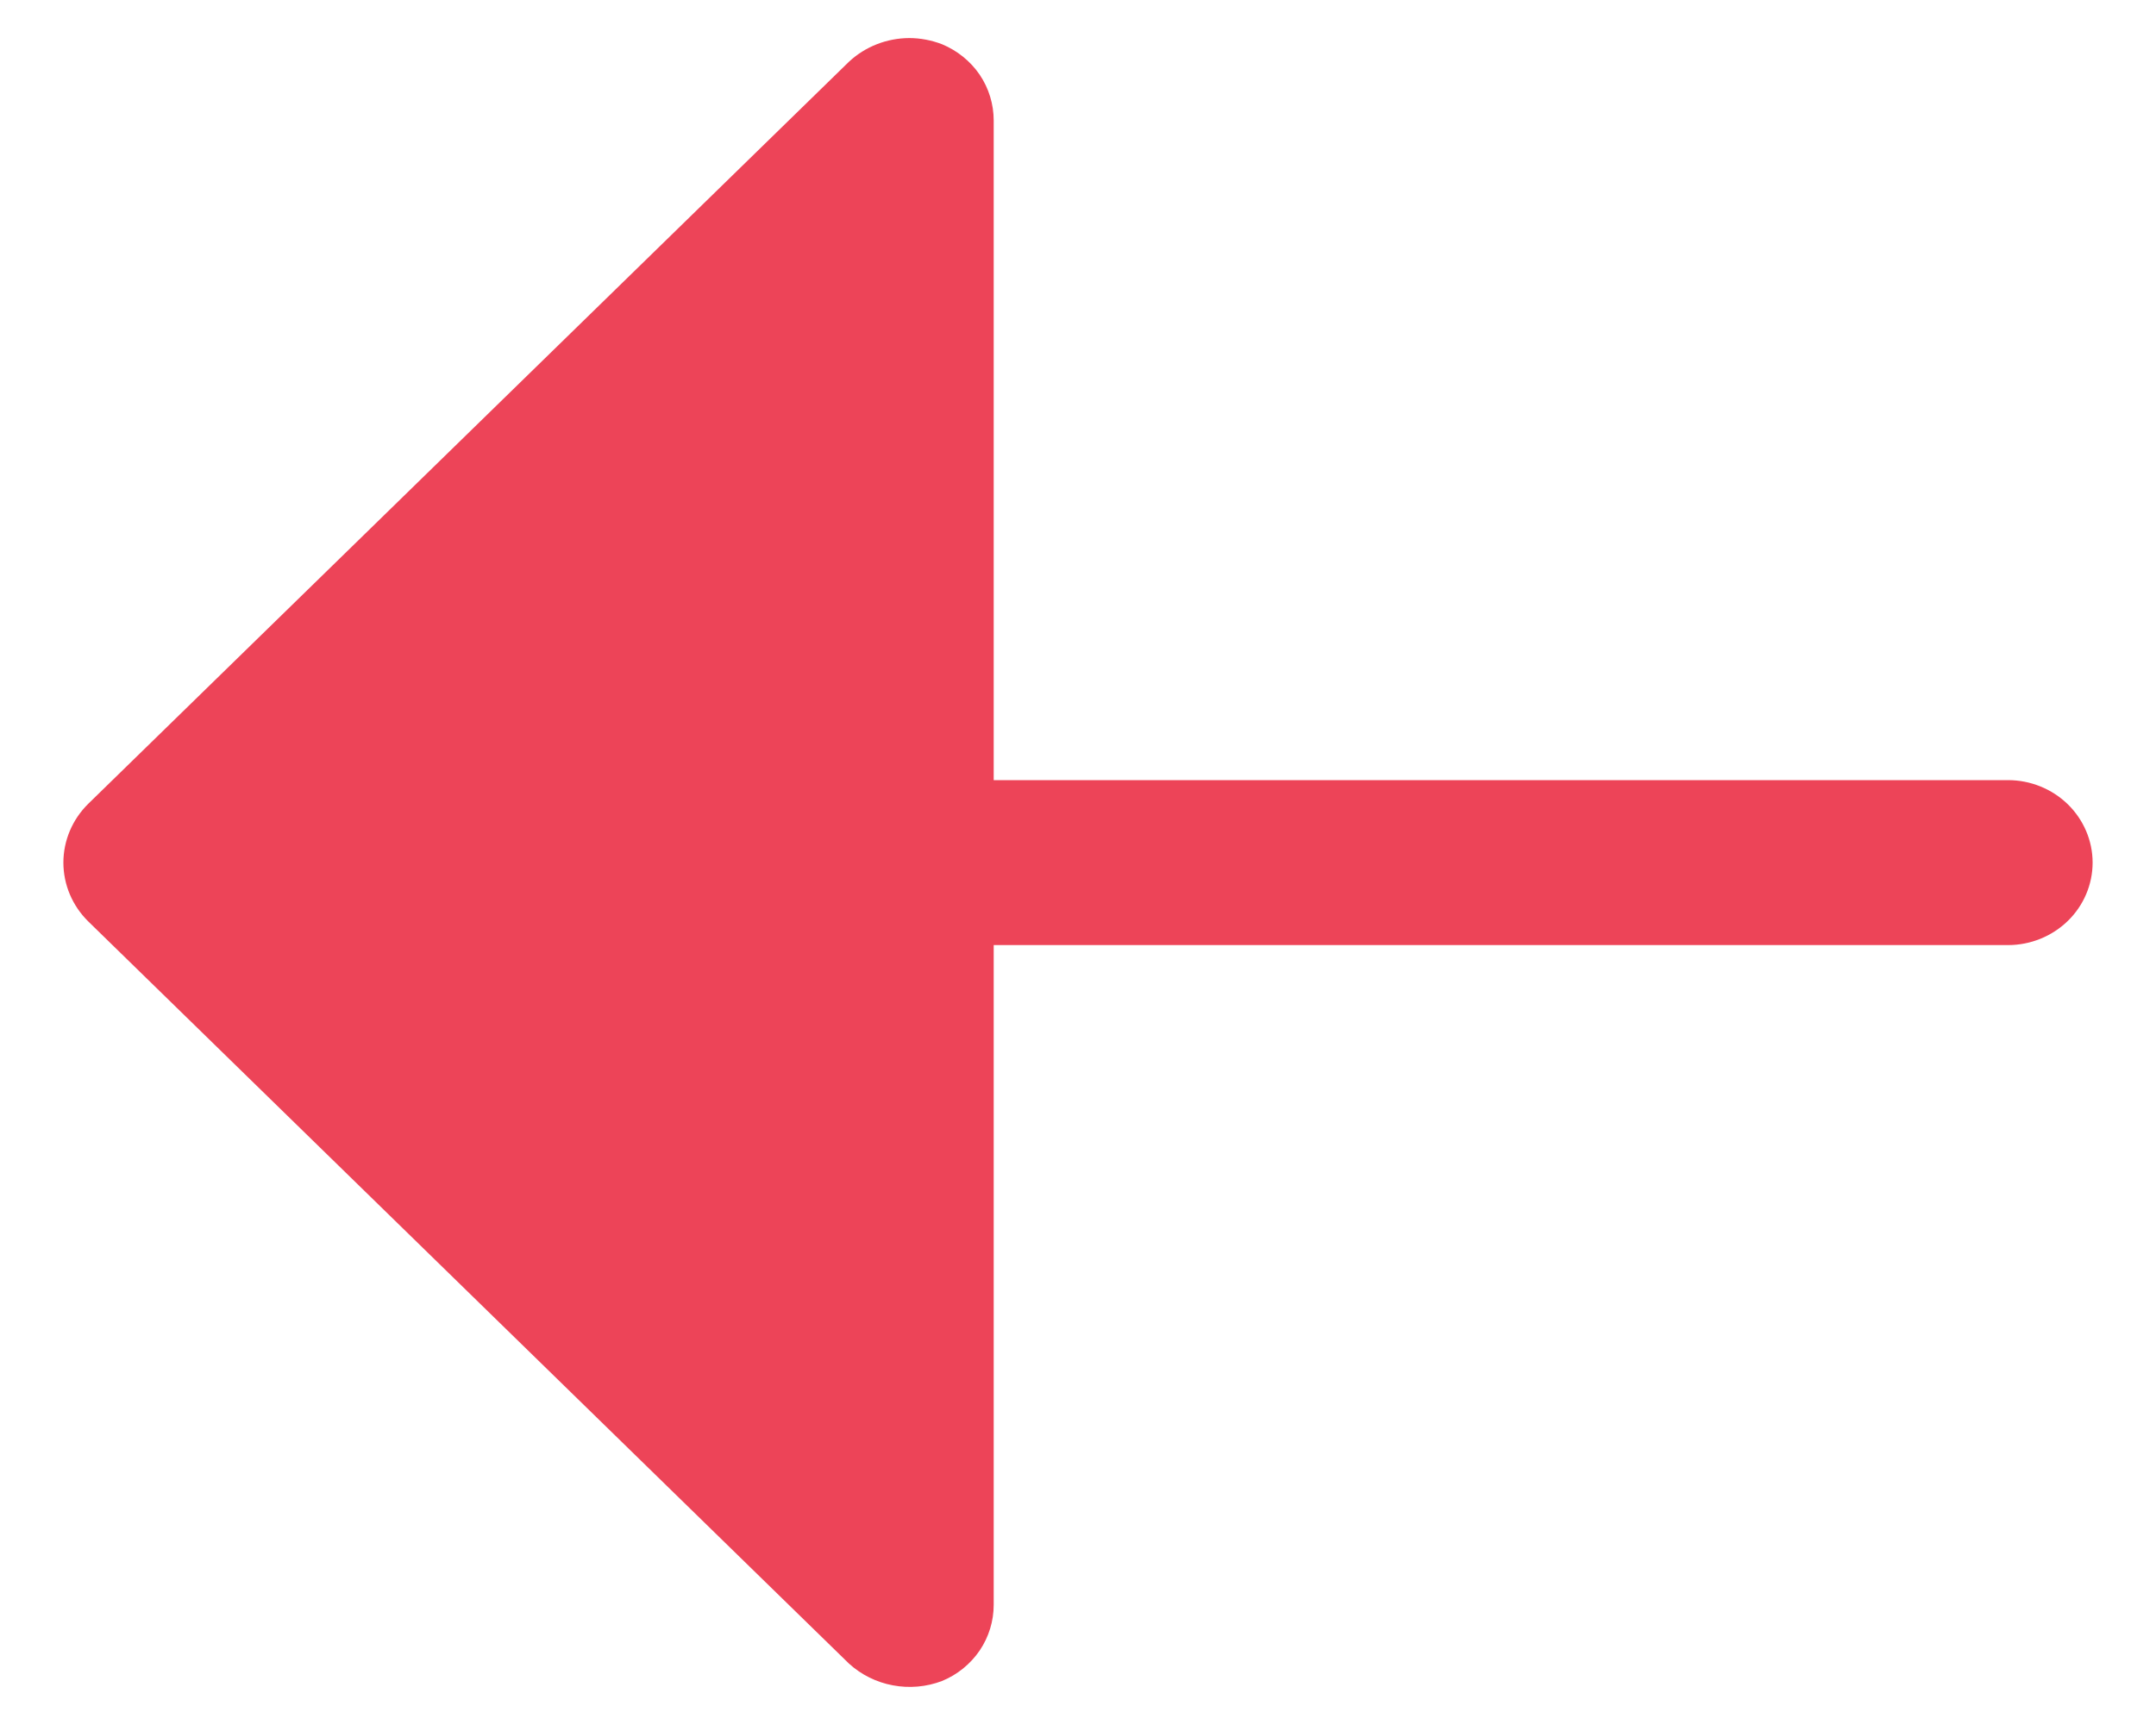
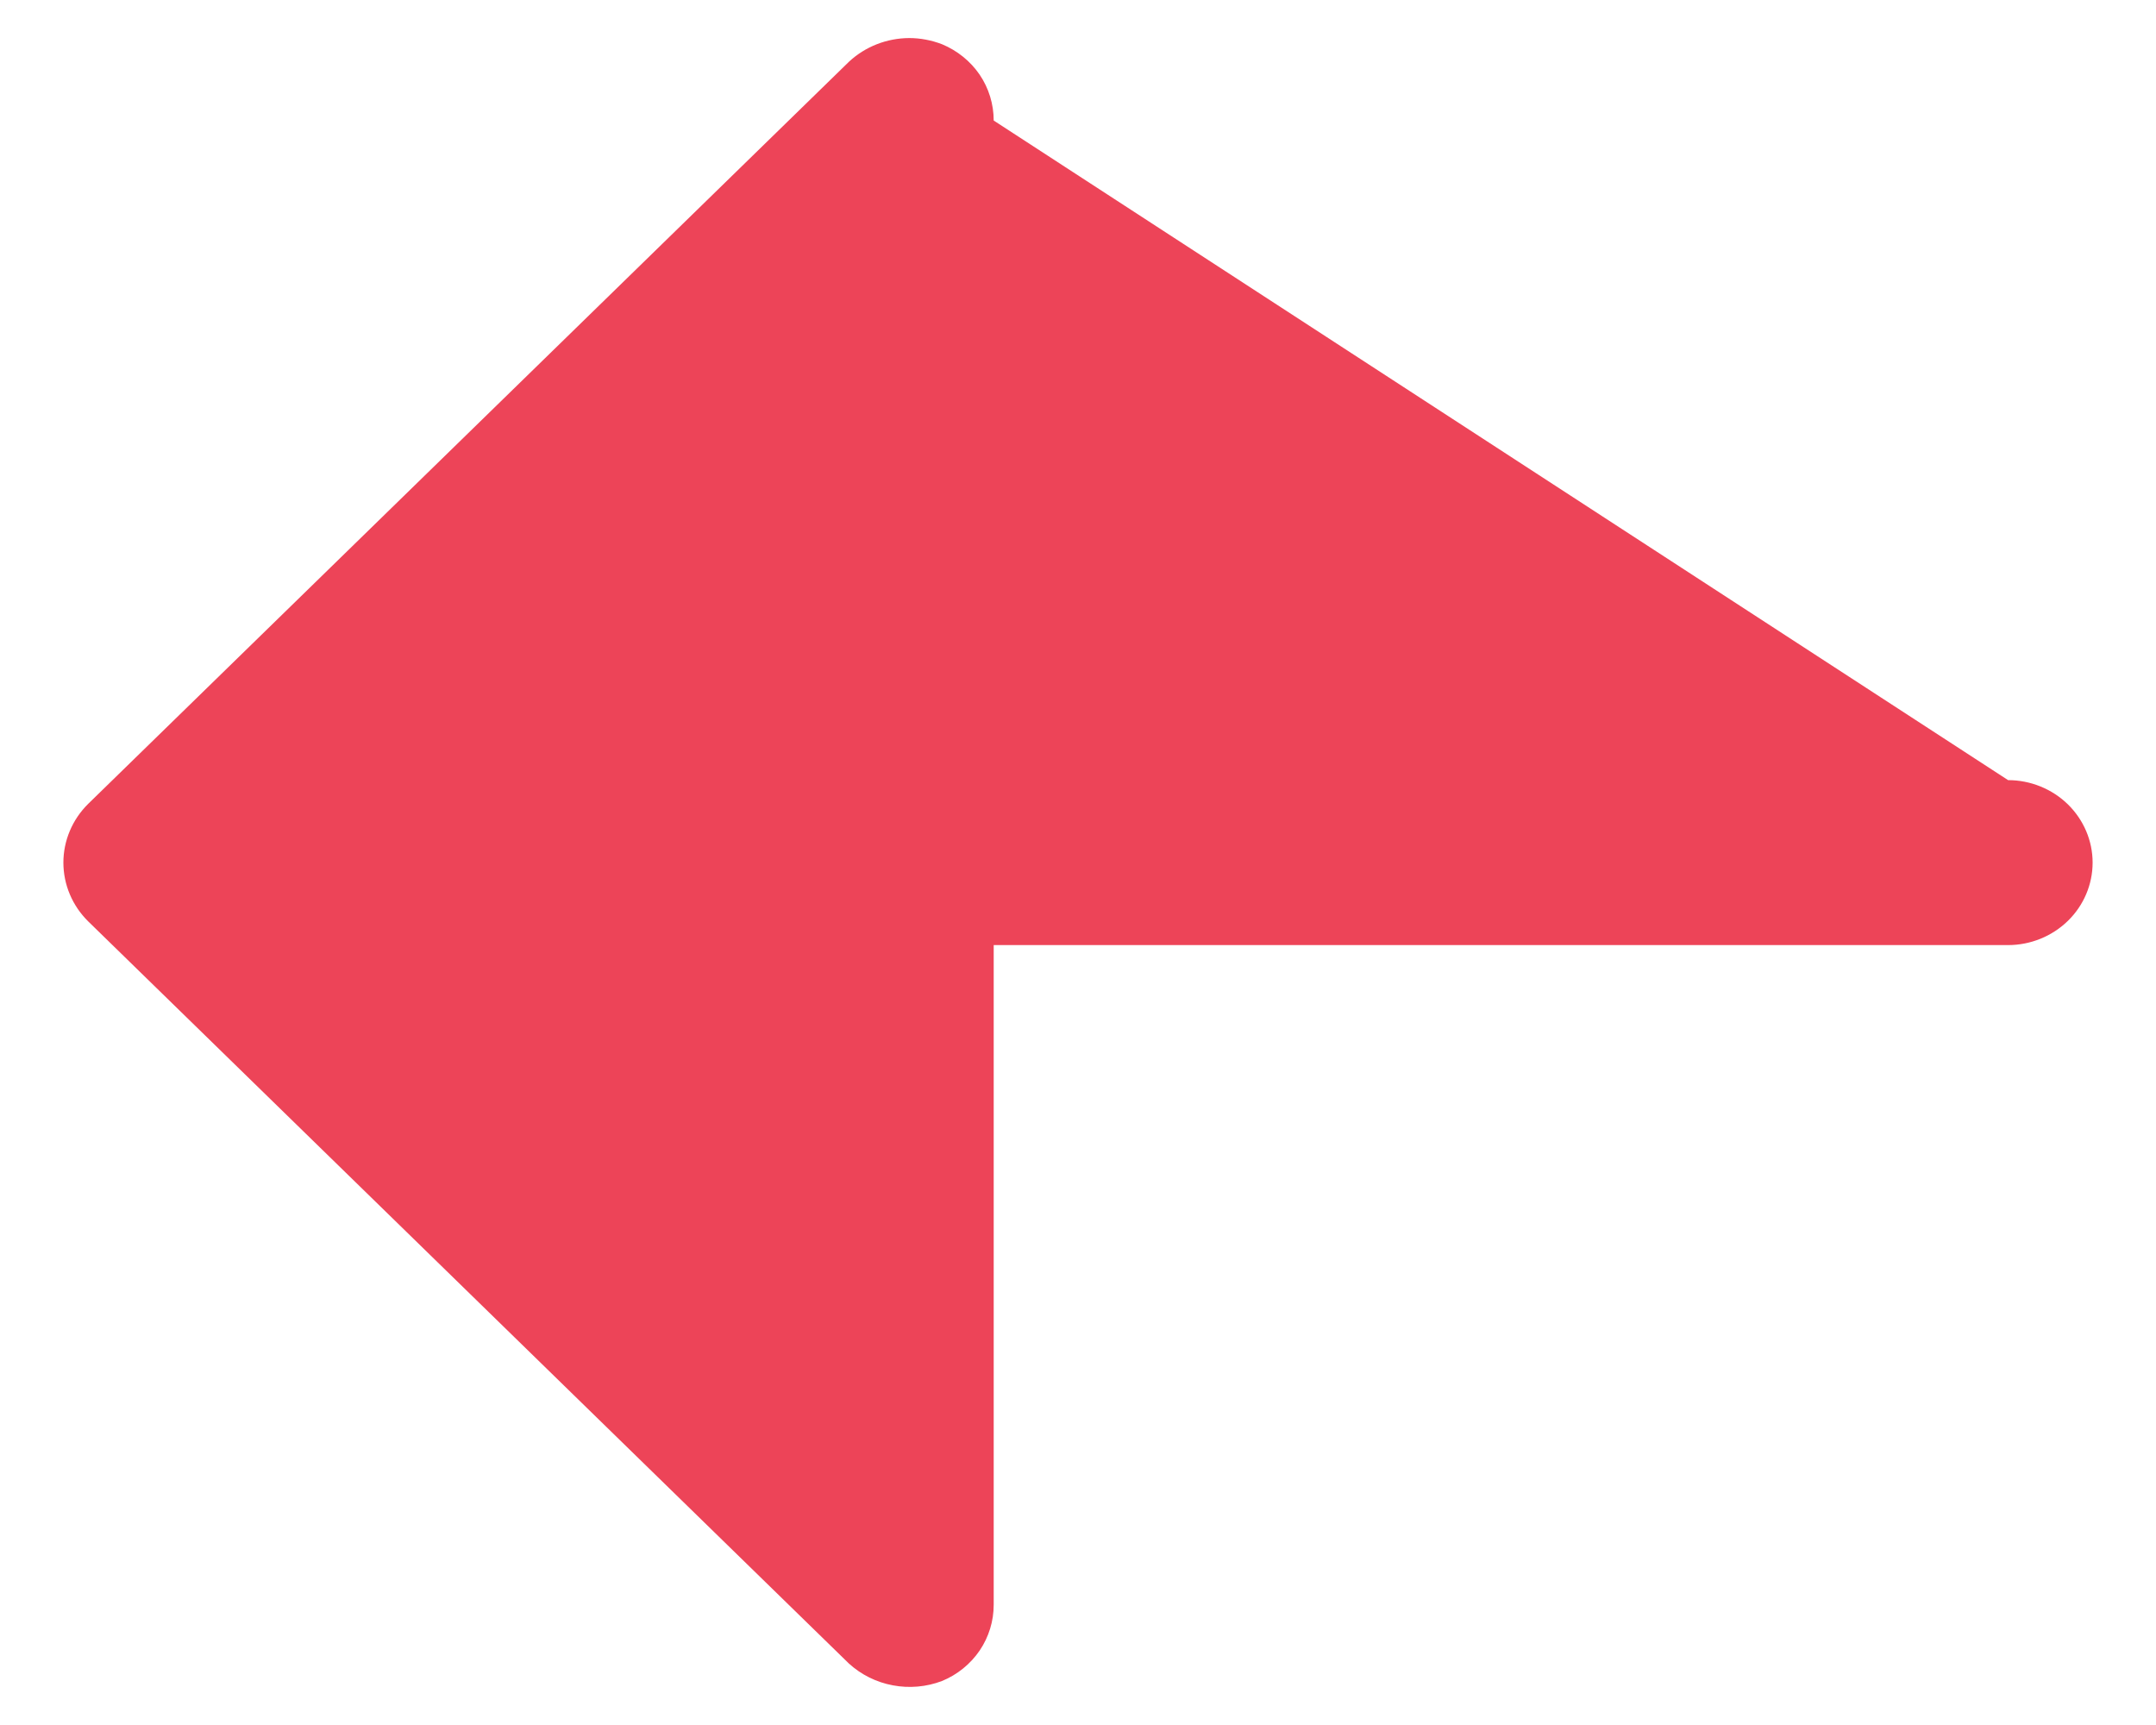
<svg xmlns="http://www.w3.org/2000/svg" width="20" height="16" viewBox="0 0 20 16" fill="none">
-   <path d="M0.818 7.456L7.875 0.573C8.026 0.432 8.226 0.354 8.434 0.353C8.538 0.353 8.641 0.373 8.738 0.41C8.88 0.469 9.002 0.567 9.088 0.693C9.173 0.819 9.218 0.967 9.218 1.118L9.218 7.236L18.628 7.236C18.835 7.236 19.035 7.317 19.182 7.46C19.329 7.604 19.412 7.798 19.412 8.001C19.412 8.204 19.329 8.399 19.182 8.542C19.035 8.685 18.835 8.766 18.628 8.766L9.218 8.766L9.218 14.885C9.218 15.036 9.173 15.183 9.088 15.309C9.002 15.435 8.88 15.534 8.738 15.592C8.593 15.647 8.435 15.661 8.282 15.632C8.13 15.604 7.988 15.533 7.875 15.43L0.818 8.546C0.671 8.401 0.588 8.205 0.588 8.001C0.588 7.797 0.671 7.601 0.818 7.456Z" fill="#ED4458" />
+   <path d="M0.818 7.456L7.875 0.573C8.026 0.432 8.226 0.354 8.434 0.353C8.538 0.353 8.641 0.373 8.738 0.41C8.88 0.469 9.002 0.567 9.088 0.693C9.173 0.819 9.218 0.967 9.218 1.118L18.628 7.236C18.835 7.236 19.035 7.317 19.182 7.46C19.329 7.604 19.412 7.798 19.412 8.001C19.412 8.204 19.329 8.399 19.182 8.542C19.035 8.685 18.835 8.766 18.628 8.766L9.218 8.766L9.218 14.885C9.218 15.036 9.173 15.183 9.088 15.309C9.002 15.435 8.88 15.534 8.738 15.592C8.593 15.647 8.435 15.661 8.282 15.632C8.13 15.604 7.988 15.533 7.875 15.43L0.818 8.546C0.671 8.401 0.588 8.205 0.588 8.001C0.588 7.797 0.671 7.601 0.818 7.456Z" fill="#ED4458" />
</svg>